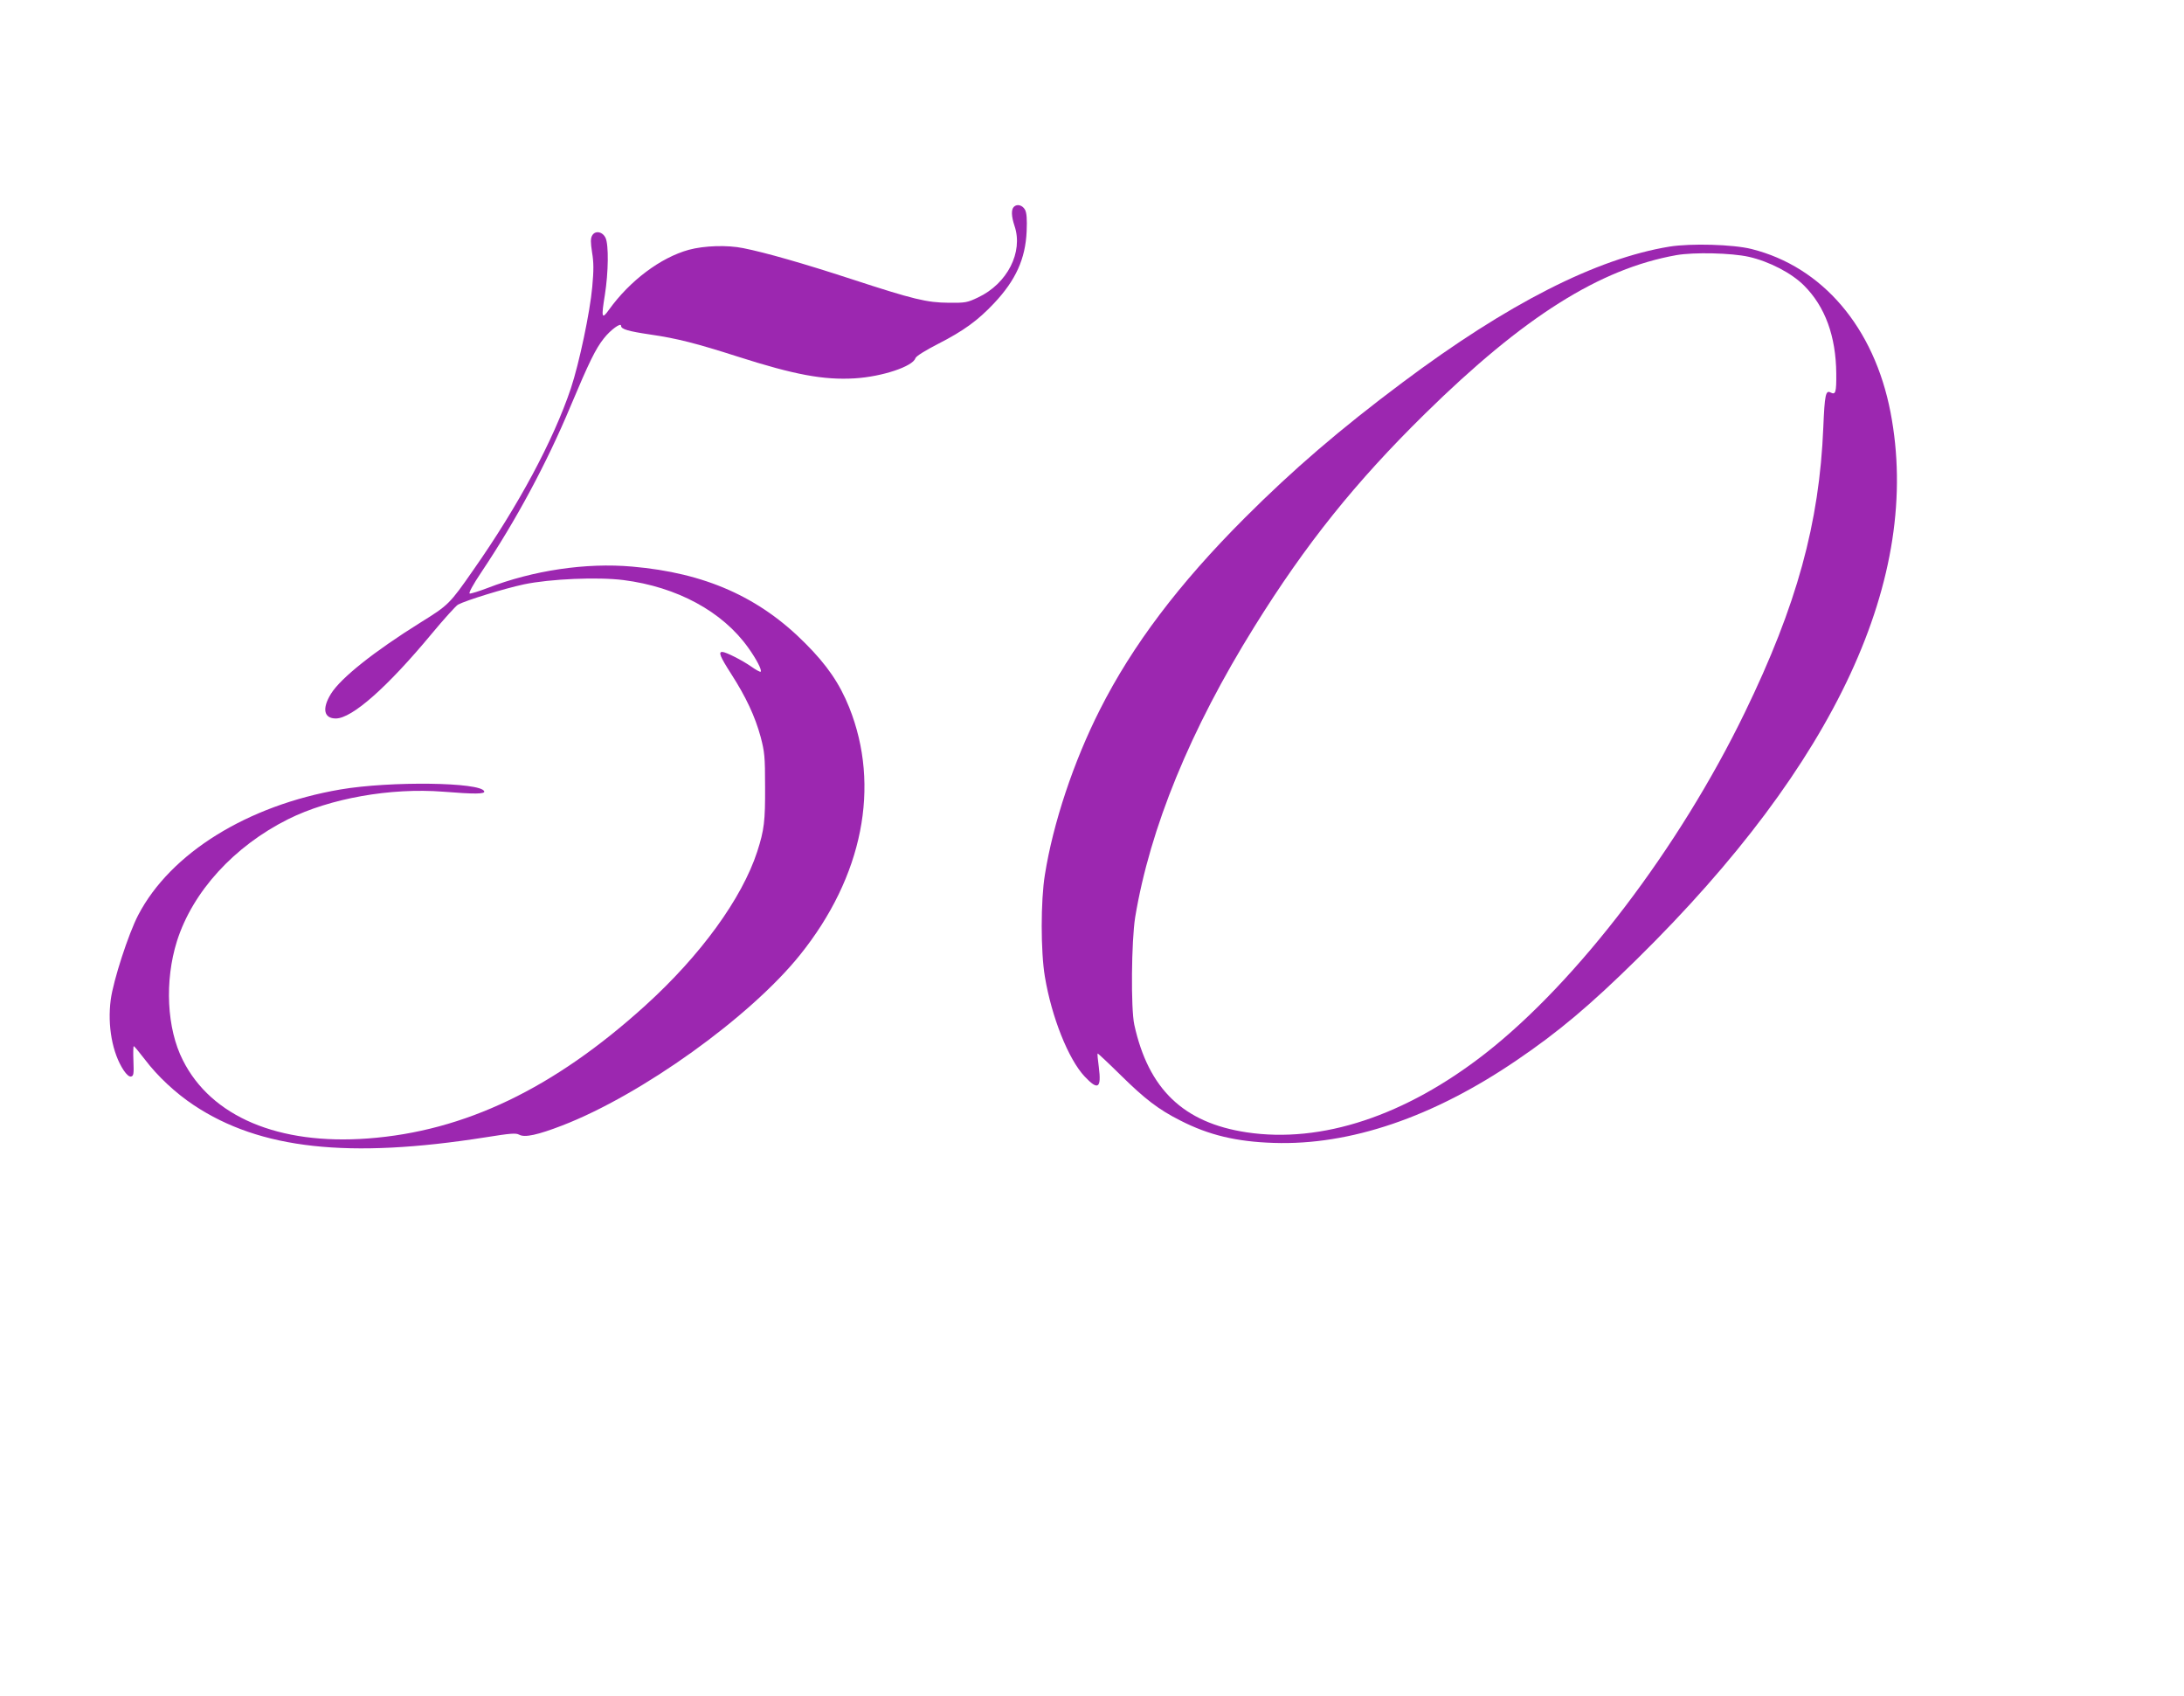
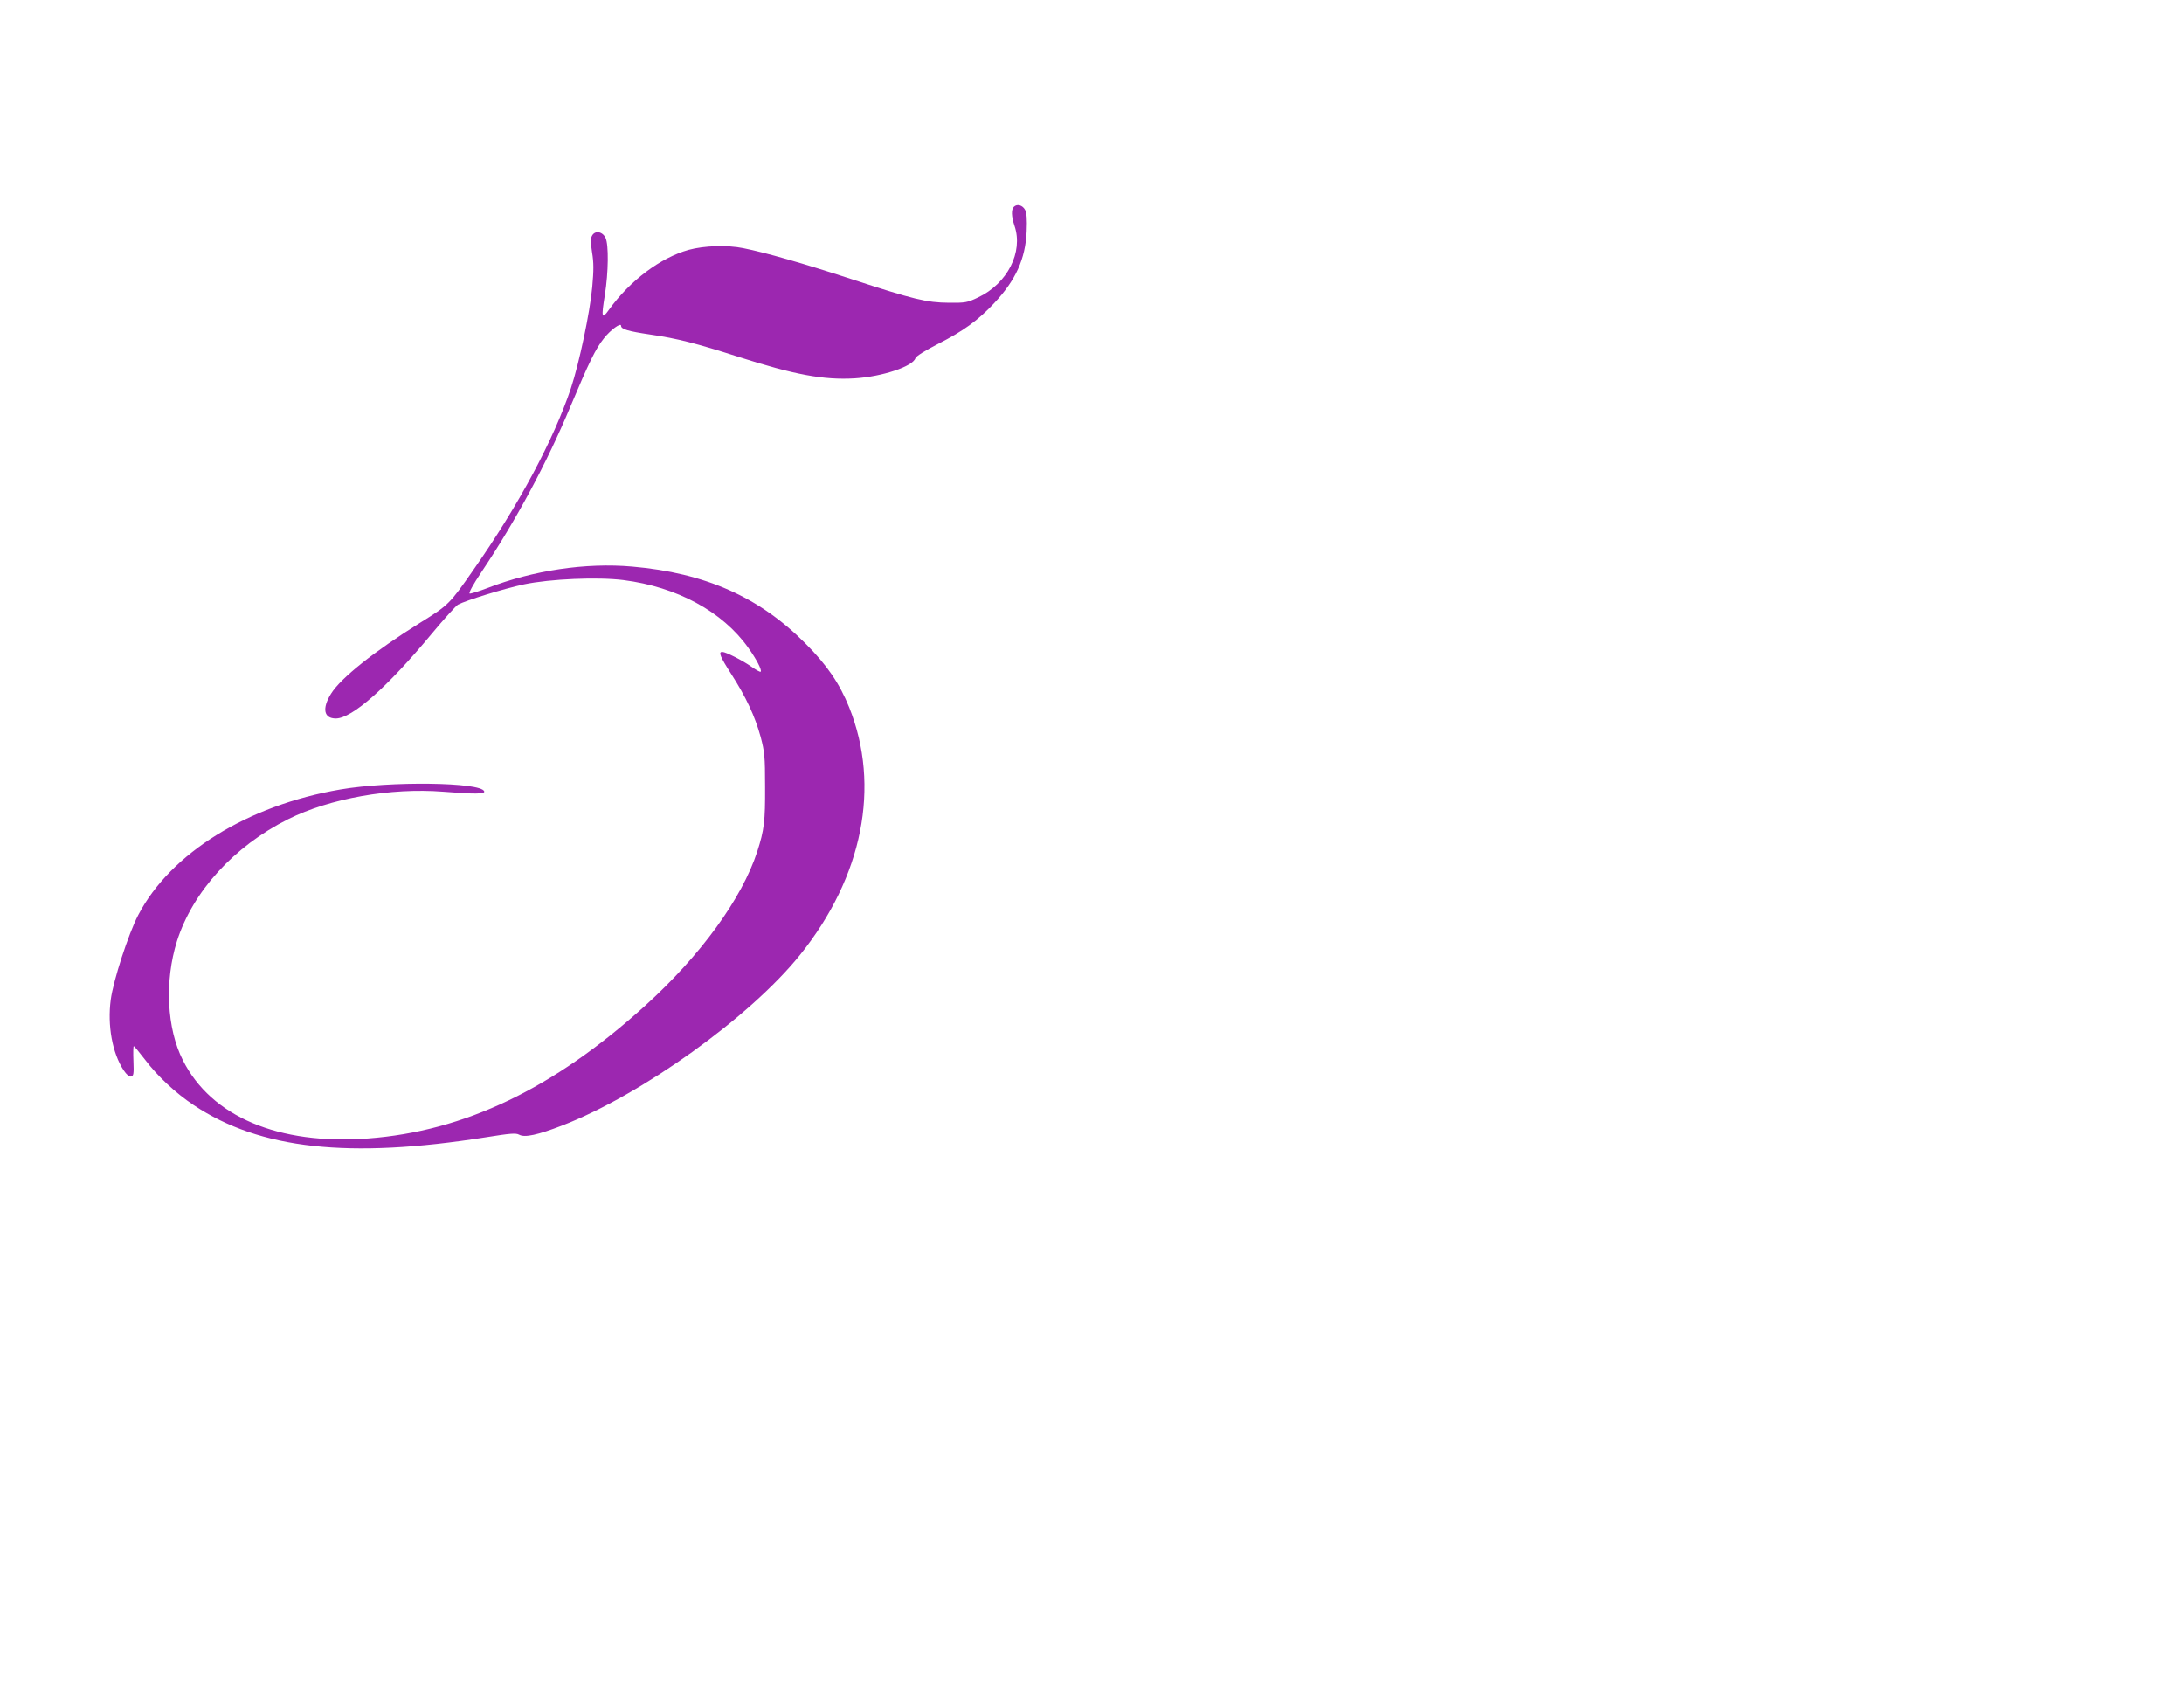
<svg xmlns="http://www.w3.org/2000/svg" version="1.0" width="1280pt" height="994pt" viewBox="0 0 1280 994" preserveAspectRatio="xMidYMid meet">
  <g transform="translate(0,994) scale(0.1,-0.1)" fill="#9c27b0" stroke="none">
    <path d="M5942 8728 c-16 -16 -15 -55 4 -112 52 -153 -42 -338 -214 -419 -63 -30 -74 -32 -172 -31 -128 1 -204 19 -571 139 -279 91 -502 155 -633 181 -93 19 -228 15 -320 -10 -165 -46 -344 -180 -467 -351 -42 -59 -46 -48 -24 87 21 132 23 294 4 334 -18 38 -62 45 -79 13 -9 -16 -9 -39 0 -98 10 -59 10 -105 1 -203 -13 -146 -76 -445 -125 -593 -102 -304 -308 -689 -572 -1065 -139 -200 -146 -206 -310 -308 -271 -169 -467 -325 -524 -417 -54 -87 -42 -145 28 -145 95 0 302 183 561 495 73 88 143 165 155 172 49 26 271 94 387 119 153 32 432 44 583 25 314 -40 580 -184 731 -396 48 -67 82 -132 73 -141 -3 -3 -28 11 -55 30 -51 36 -149 86 -170 86 -24 0 -13 -27 53 -130 86 -134 139 -247 172 -368 23 -88 26 -114 26 -292 1 -201 -5 -253 -46 -380 -89 -274 -332 -609 -657 -903 -535 -485 -1058 -736 -1625 -778 -524 -39 -918 128 -1084 458 -95 186 -108 465 -35 698 92 290 334 556 652 715 245 122 600 185 908 161 187 -15 246 -14 241 2 -18 54 -550 61 -843 11 -544 -93 -996 -373 -1185 -736 -57 -109 -146 -383 -161 -496 -20 -151 9 -313 76 -414 17 -25 32 -38 43 -36 15 3 17 15 14 91 -2 48 -1 87 2 87 3 0 32 -35 65 -78 74 -98 180 -197 287 -268 388 -258 907 -315 1711 -188 145 23 176 26 196 15 33 -18 109 -1 252 54 466 180 1102 636 1394 1000 368 458 473 988 288 1450 -56 139 -129 247 -257 375 -270 272 -588 413 -1015 450 -270 24 -581 -22 -849 -126 -50 -19 -96 -33 -103 -32 -8 2 17 49 70 128 202 302 381 635 521 970 108 257 147 337 195 397 39 50 101 95 101 74 0 -20 42 -32 170 -51 159 -23 271 -52 515 -130 331 -106 503 -138 685 -127 161 10 340 70 355 118 4 12 57 45 133 84 149 76 233 137 328 238 127 135 184 260 191 422 3 71 0 107 -9 125 -15 28 -47 37 -66 18z" />
-     <path d="M9785 8495 c-429 -70 -948 -334 -1565 -796 -369 -276 -642 -511 -925 -794 -386 -386 -658 -746 -849 -1124 -154 -304 -274 -664 -322 -966 -25 -153 -25 -451 0 -599 39 -234 137 -482 233 -584 78 -83 99 -70 83 55 -6 42 -9 78 -7 80 2 1 62 -55 133 -125 143 -141 223 -203 352 -268 166 -85 328 -124 547 -131 447 -15 934 150 1425 485 242 164 430 322 704 592 1167 1148 1672 2238 1486 3204 -96 498 -399 853 -815 957 -108 27 -354 34 -480 14z m465 -60 c119 -27 250 -95 323 -168 124 -124 187 -297 189 -516 1 -111 -4 -126 -33 -111 -29 16 -35 -13 -43 -205 -23 -560 -155 -1042 -460 -1670 -384 -792 -981 -1576 -1521 -1998 -469 -366 -960 -528 -1399 -462 -370 56 -575 253 -658 630 -21 95 -17 492 5 630 87 523 322 1098 700 1705 300 482 590 844 998 1245 580 570 1025 850 1474 930 103 18 323 13 425 -10z" />
  </g>
</svg>